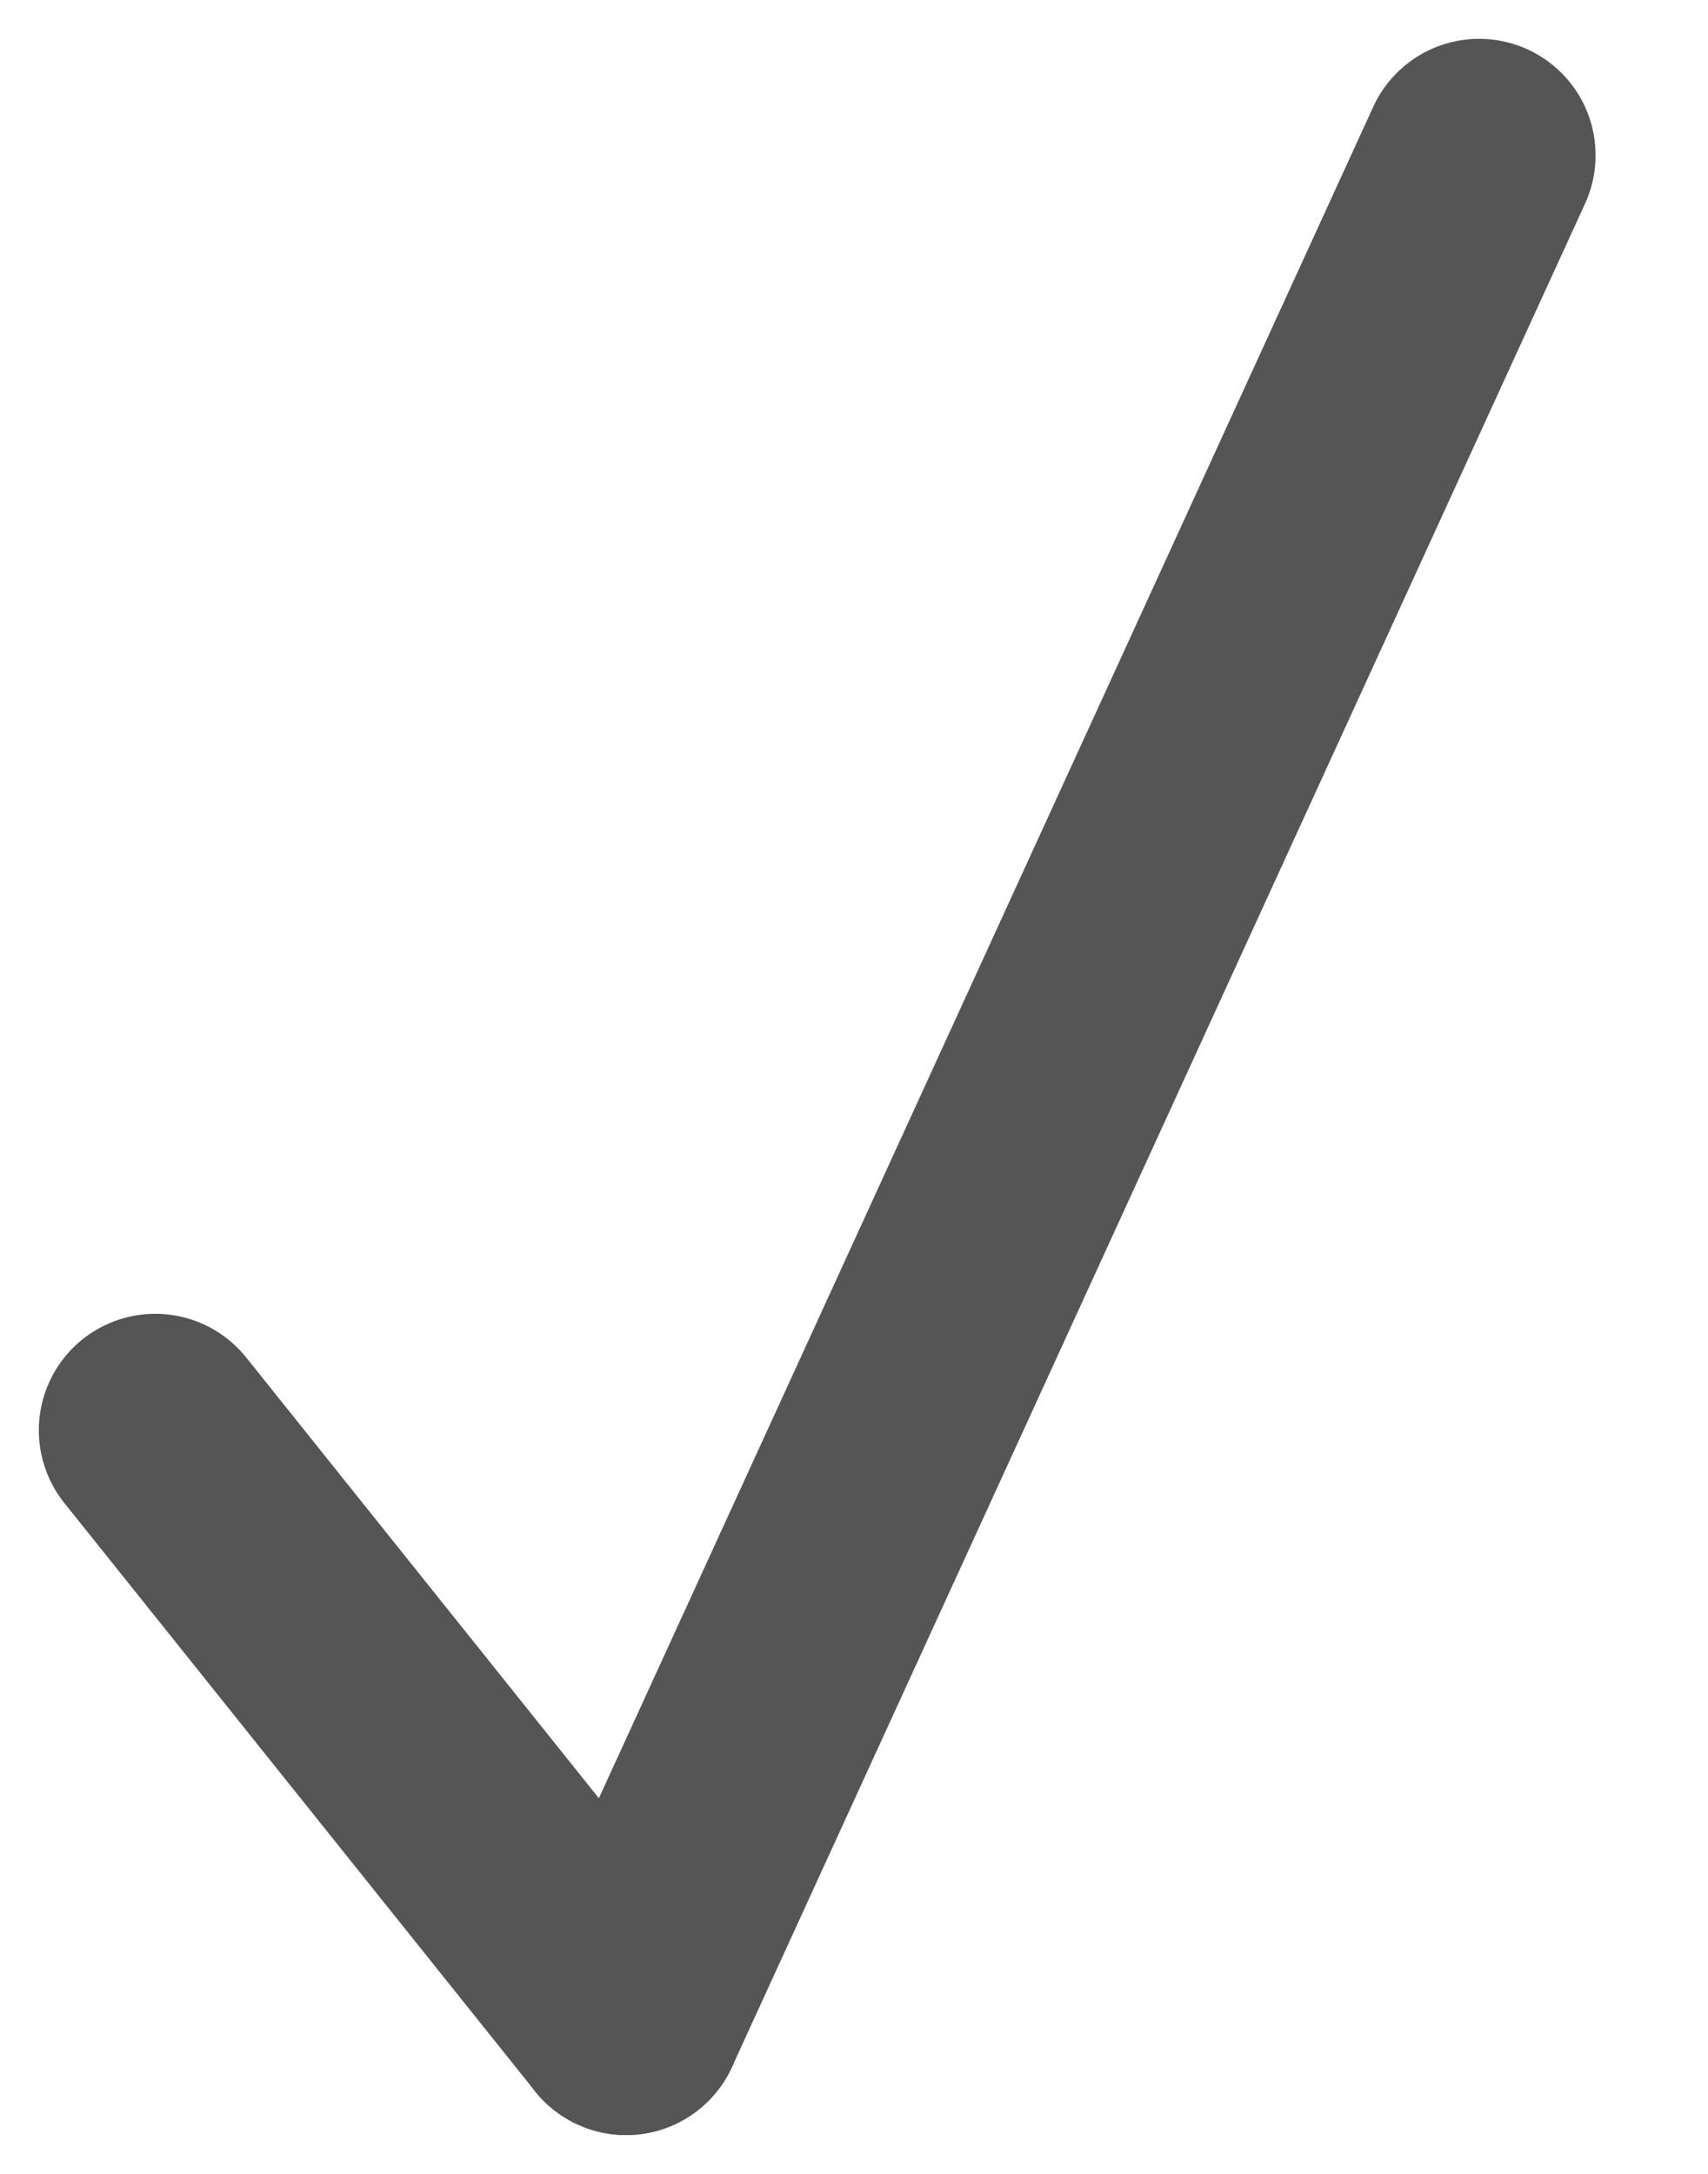
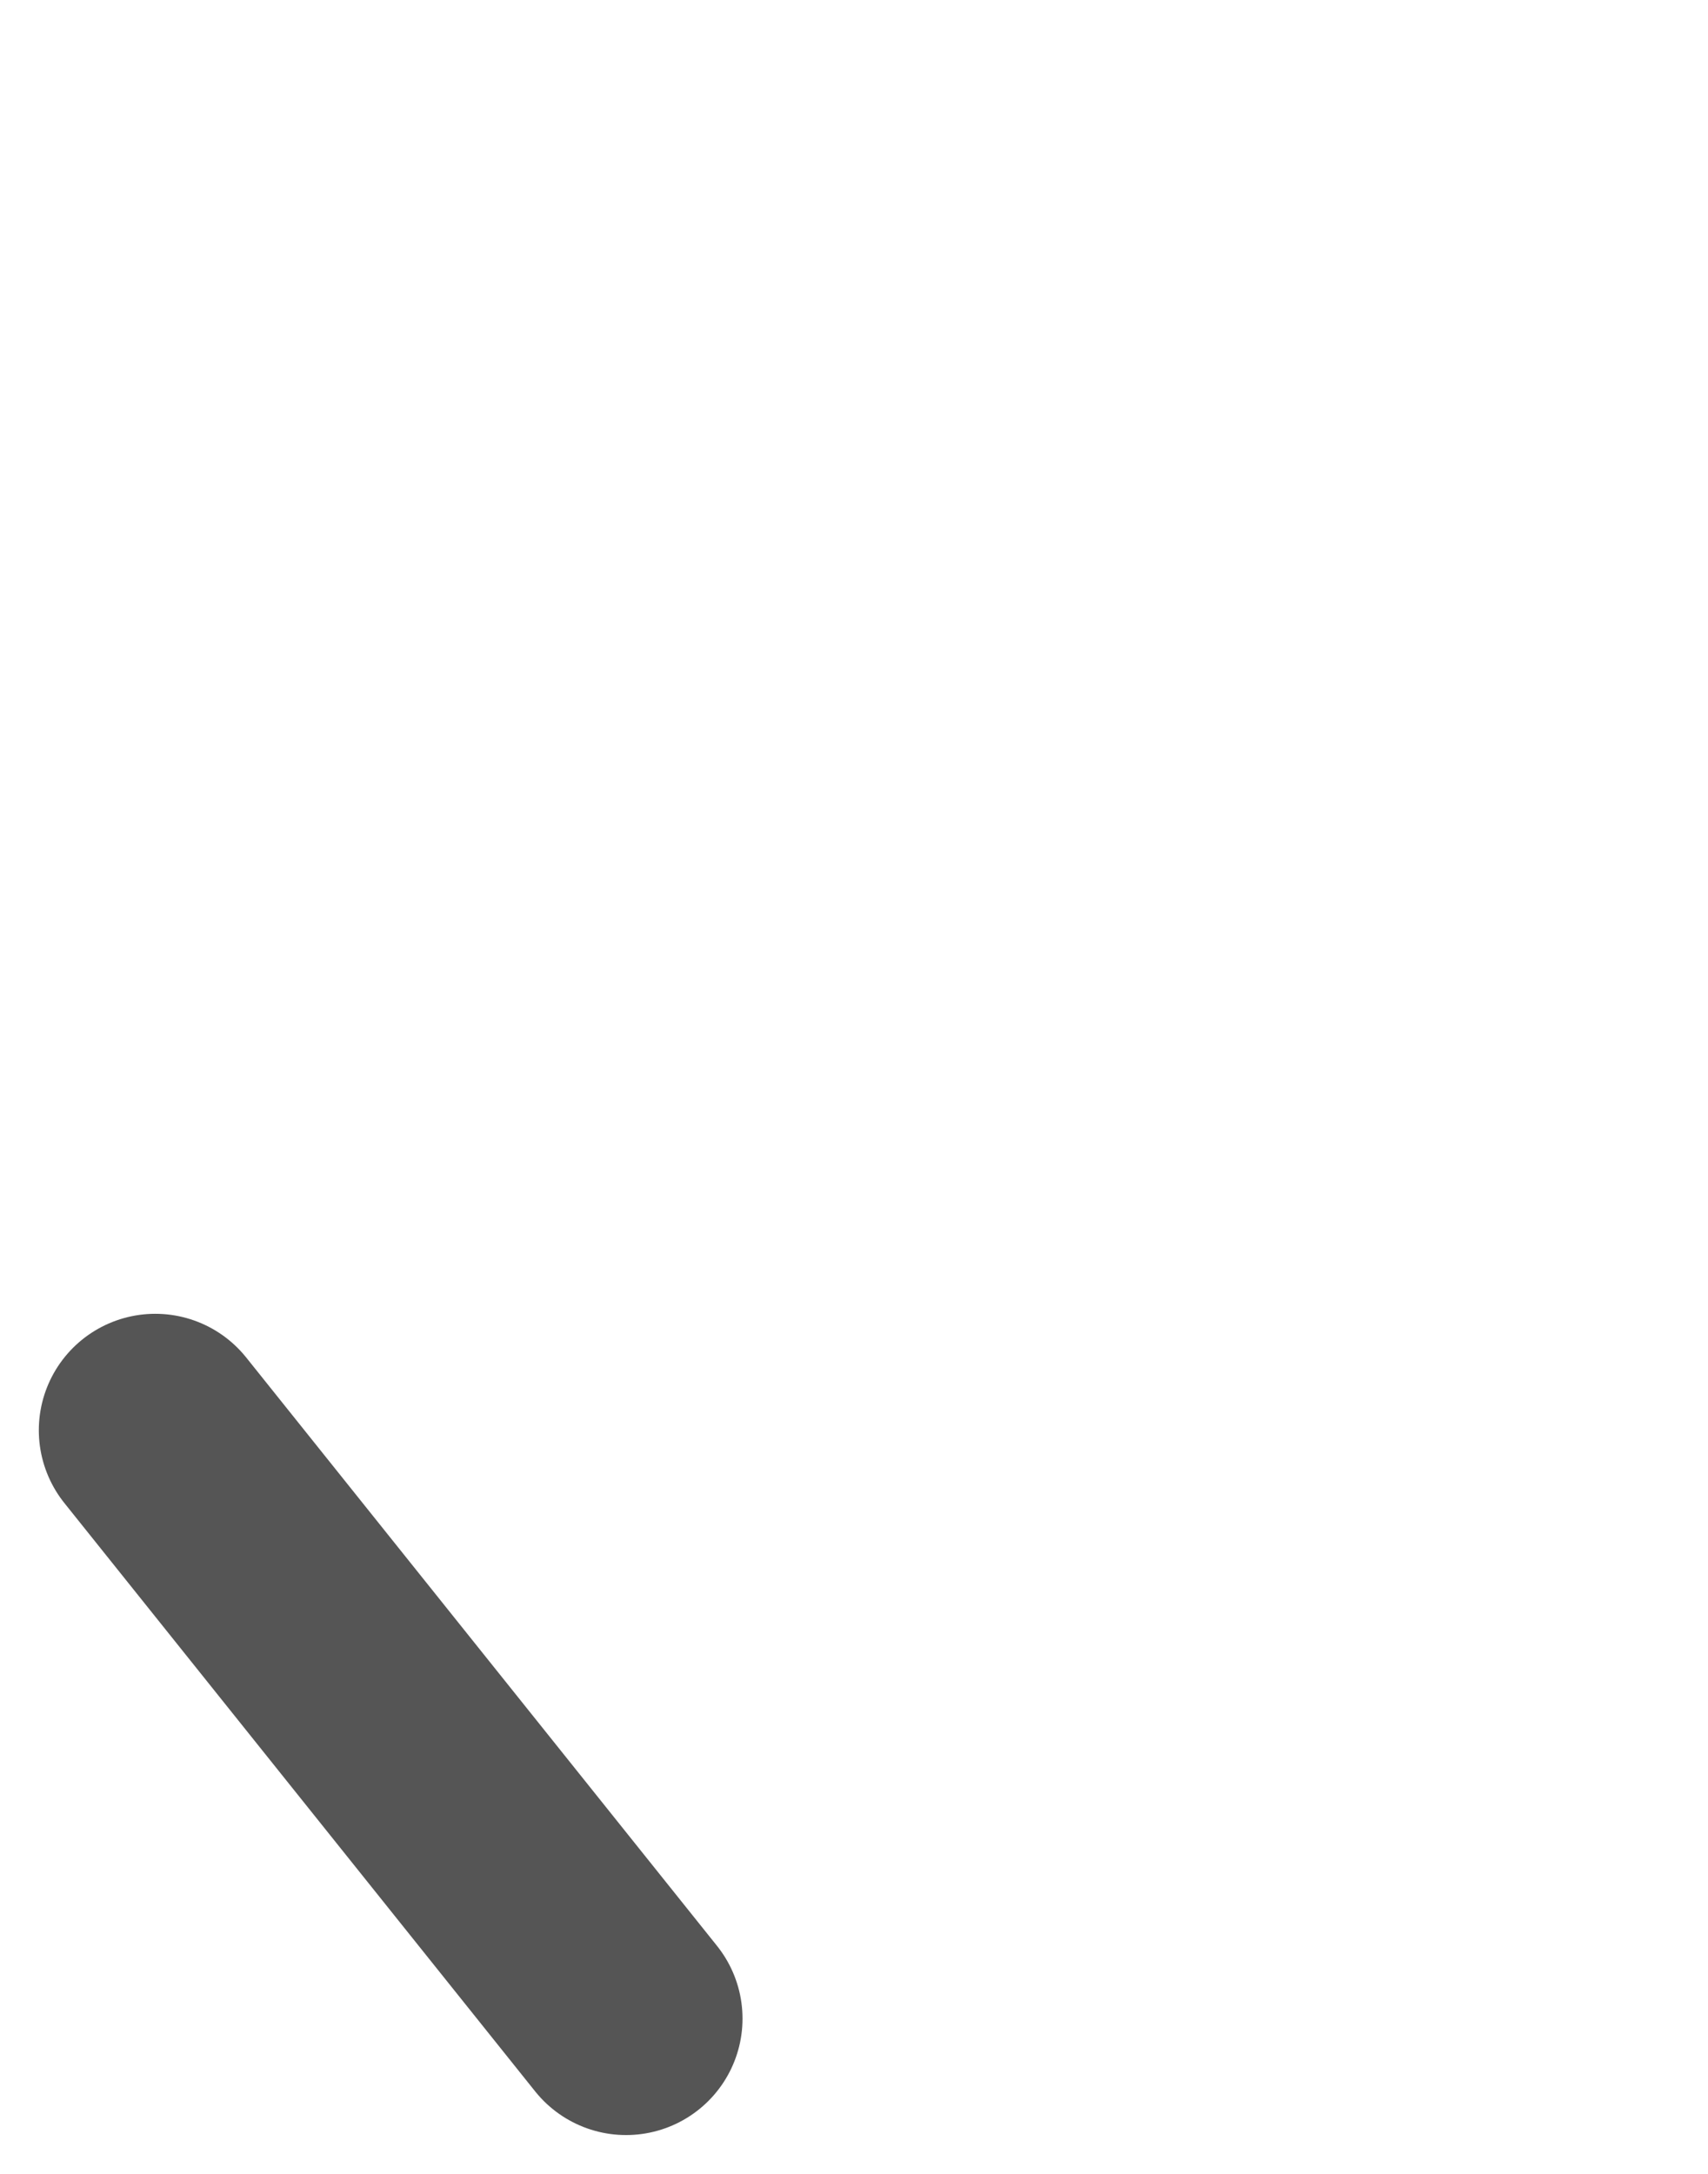
<svg xmlns="http://www.w3.org/2000/svg" width="11" height="14" viewBox="0 0 11 14" fill="none">
-   <path d="M4.032 13L9.526 1" stroke="#555555" stroke-width="1.5" stroke-linecap="round" />
  <path d="M4.032 13L1 9.211" stroke="#555555" stroke-width="1.5" stroke-linecap="round" />
</svg>